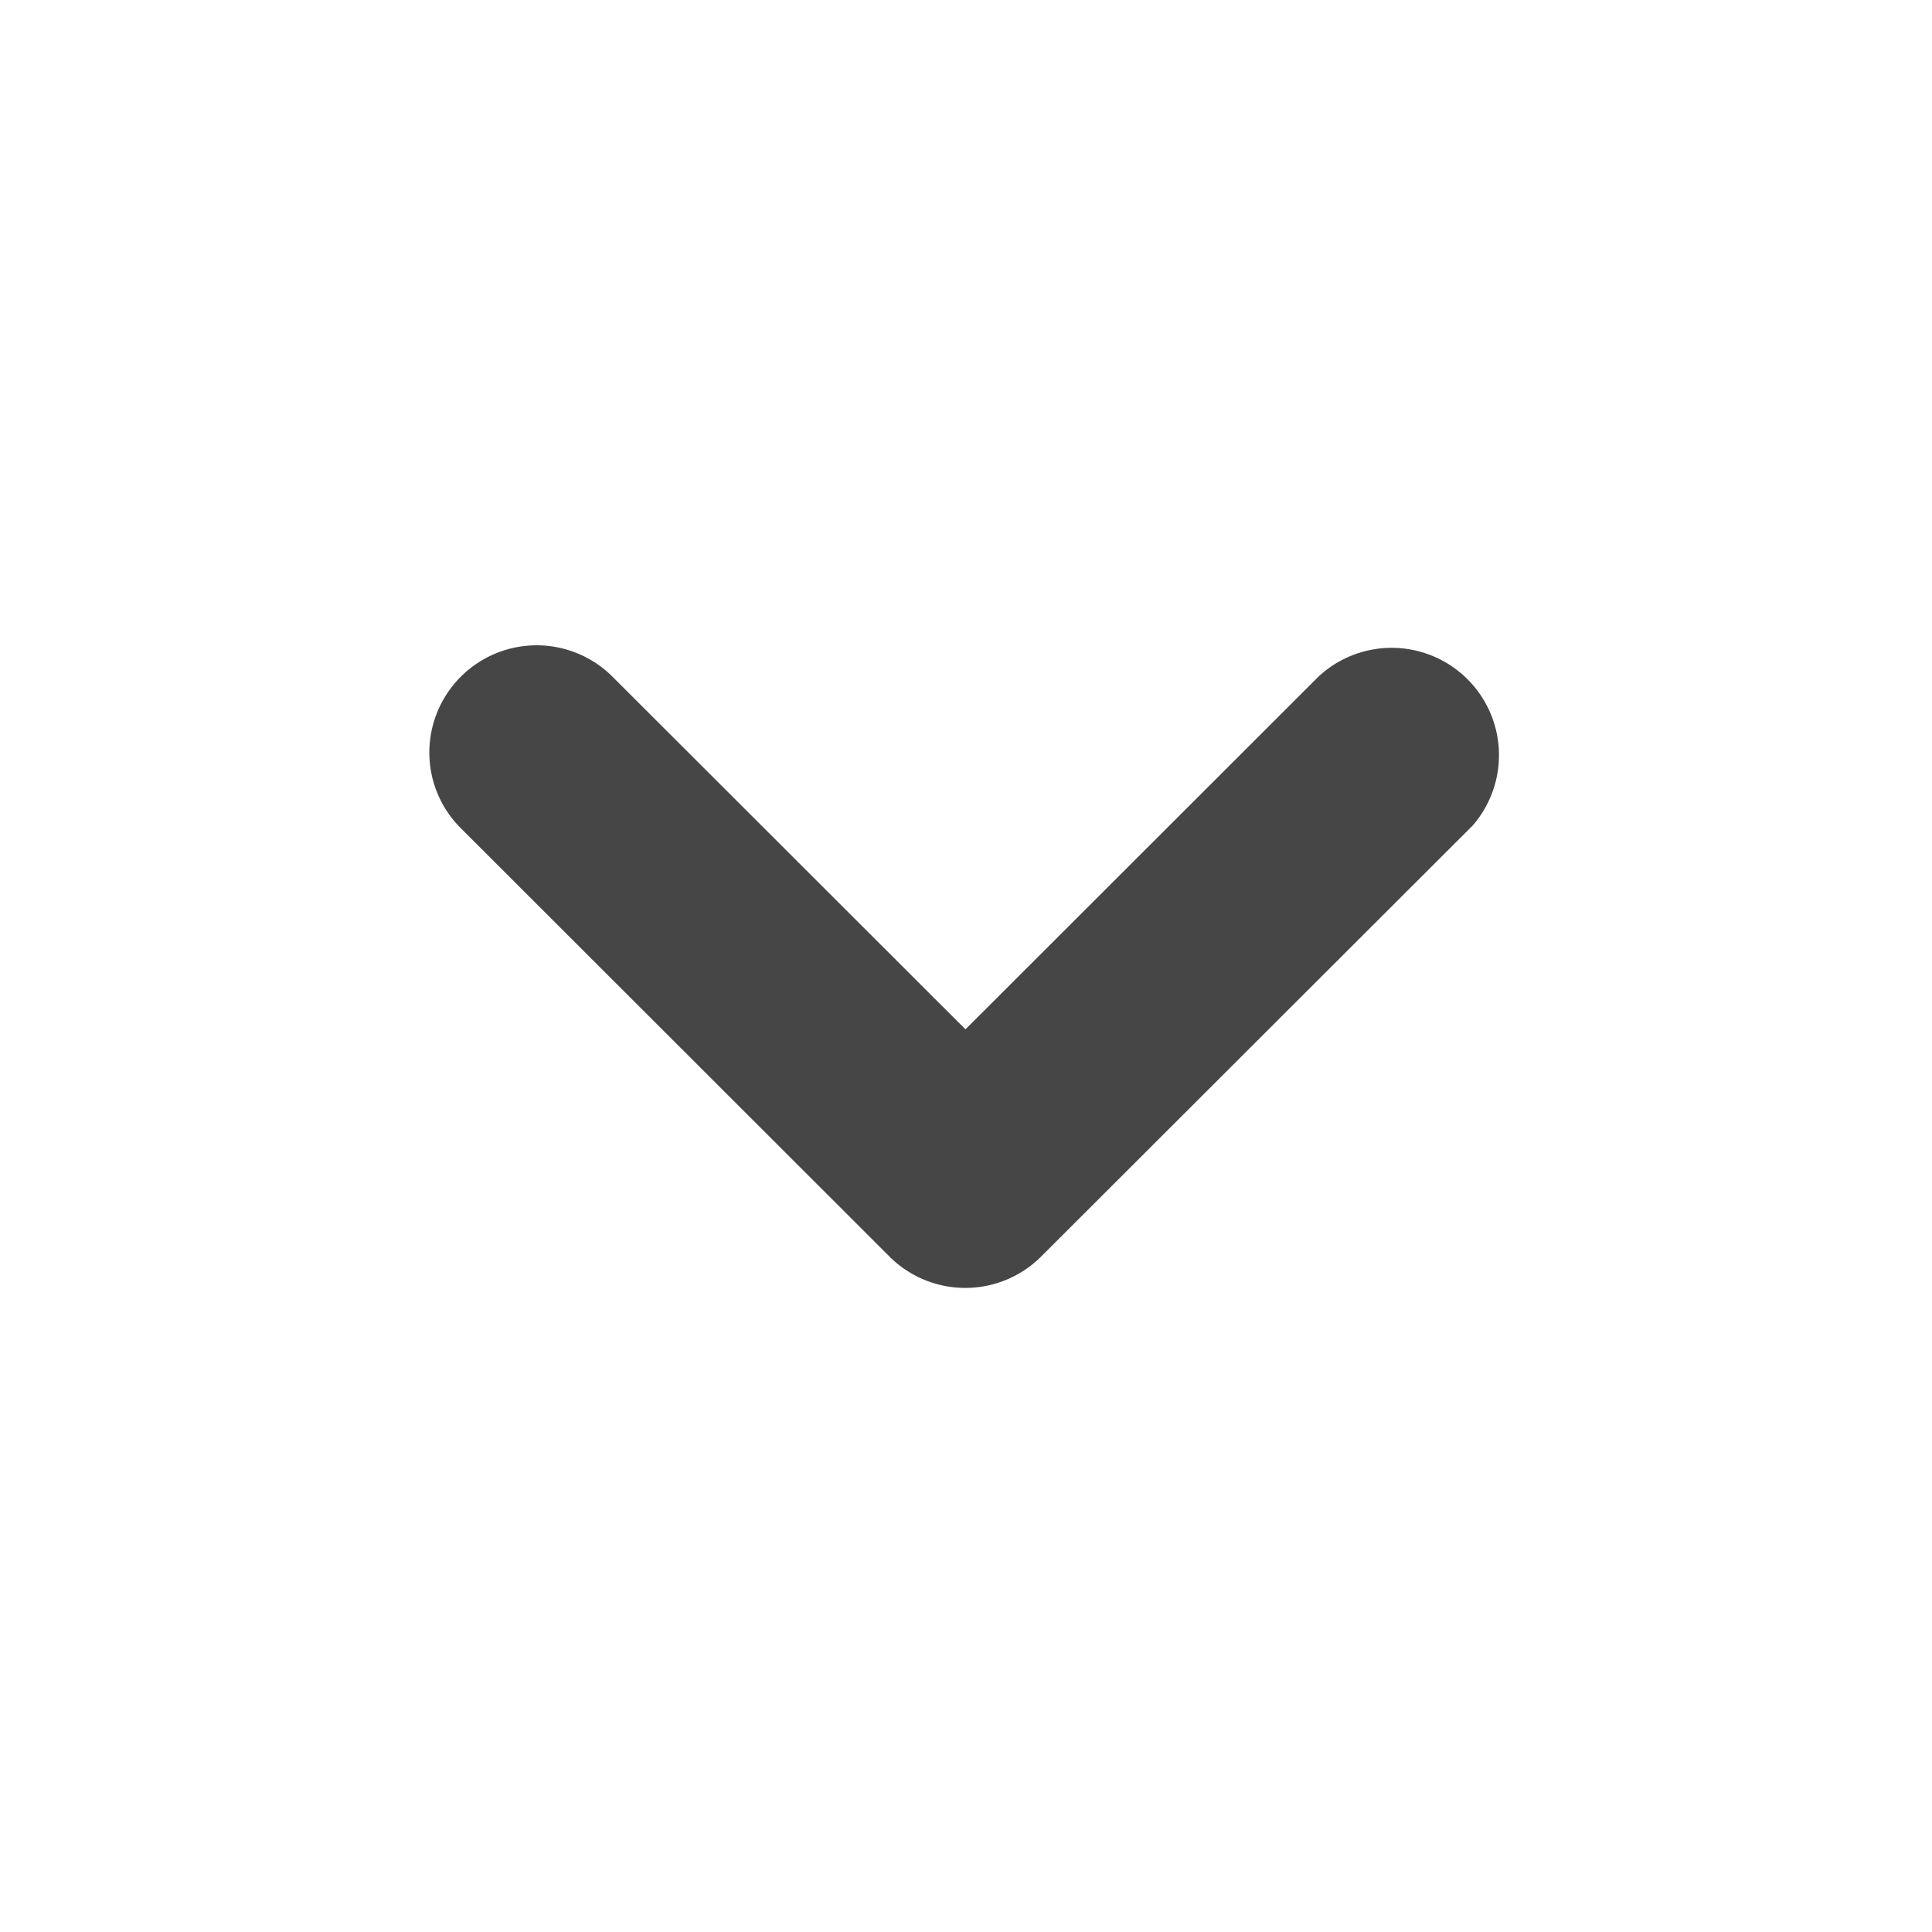
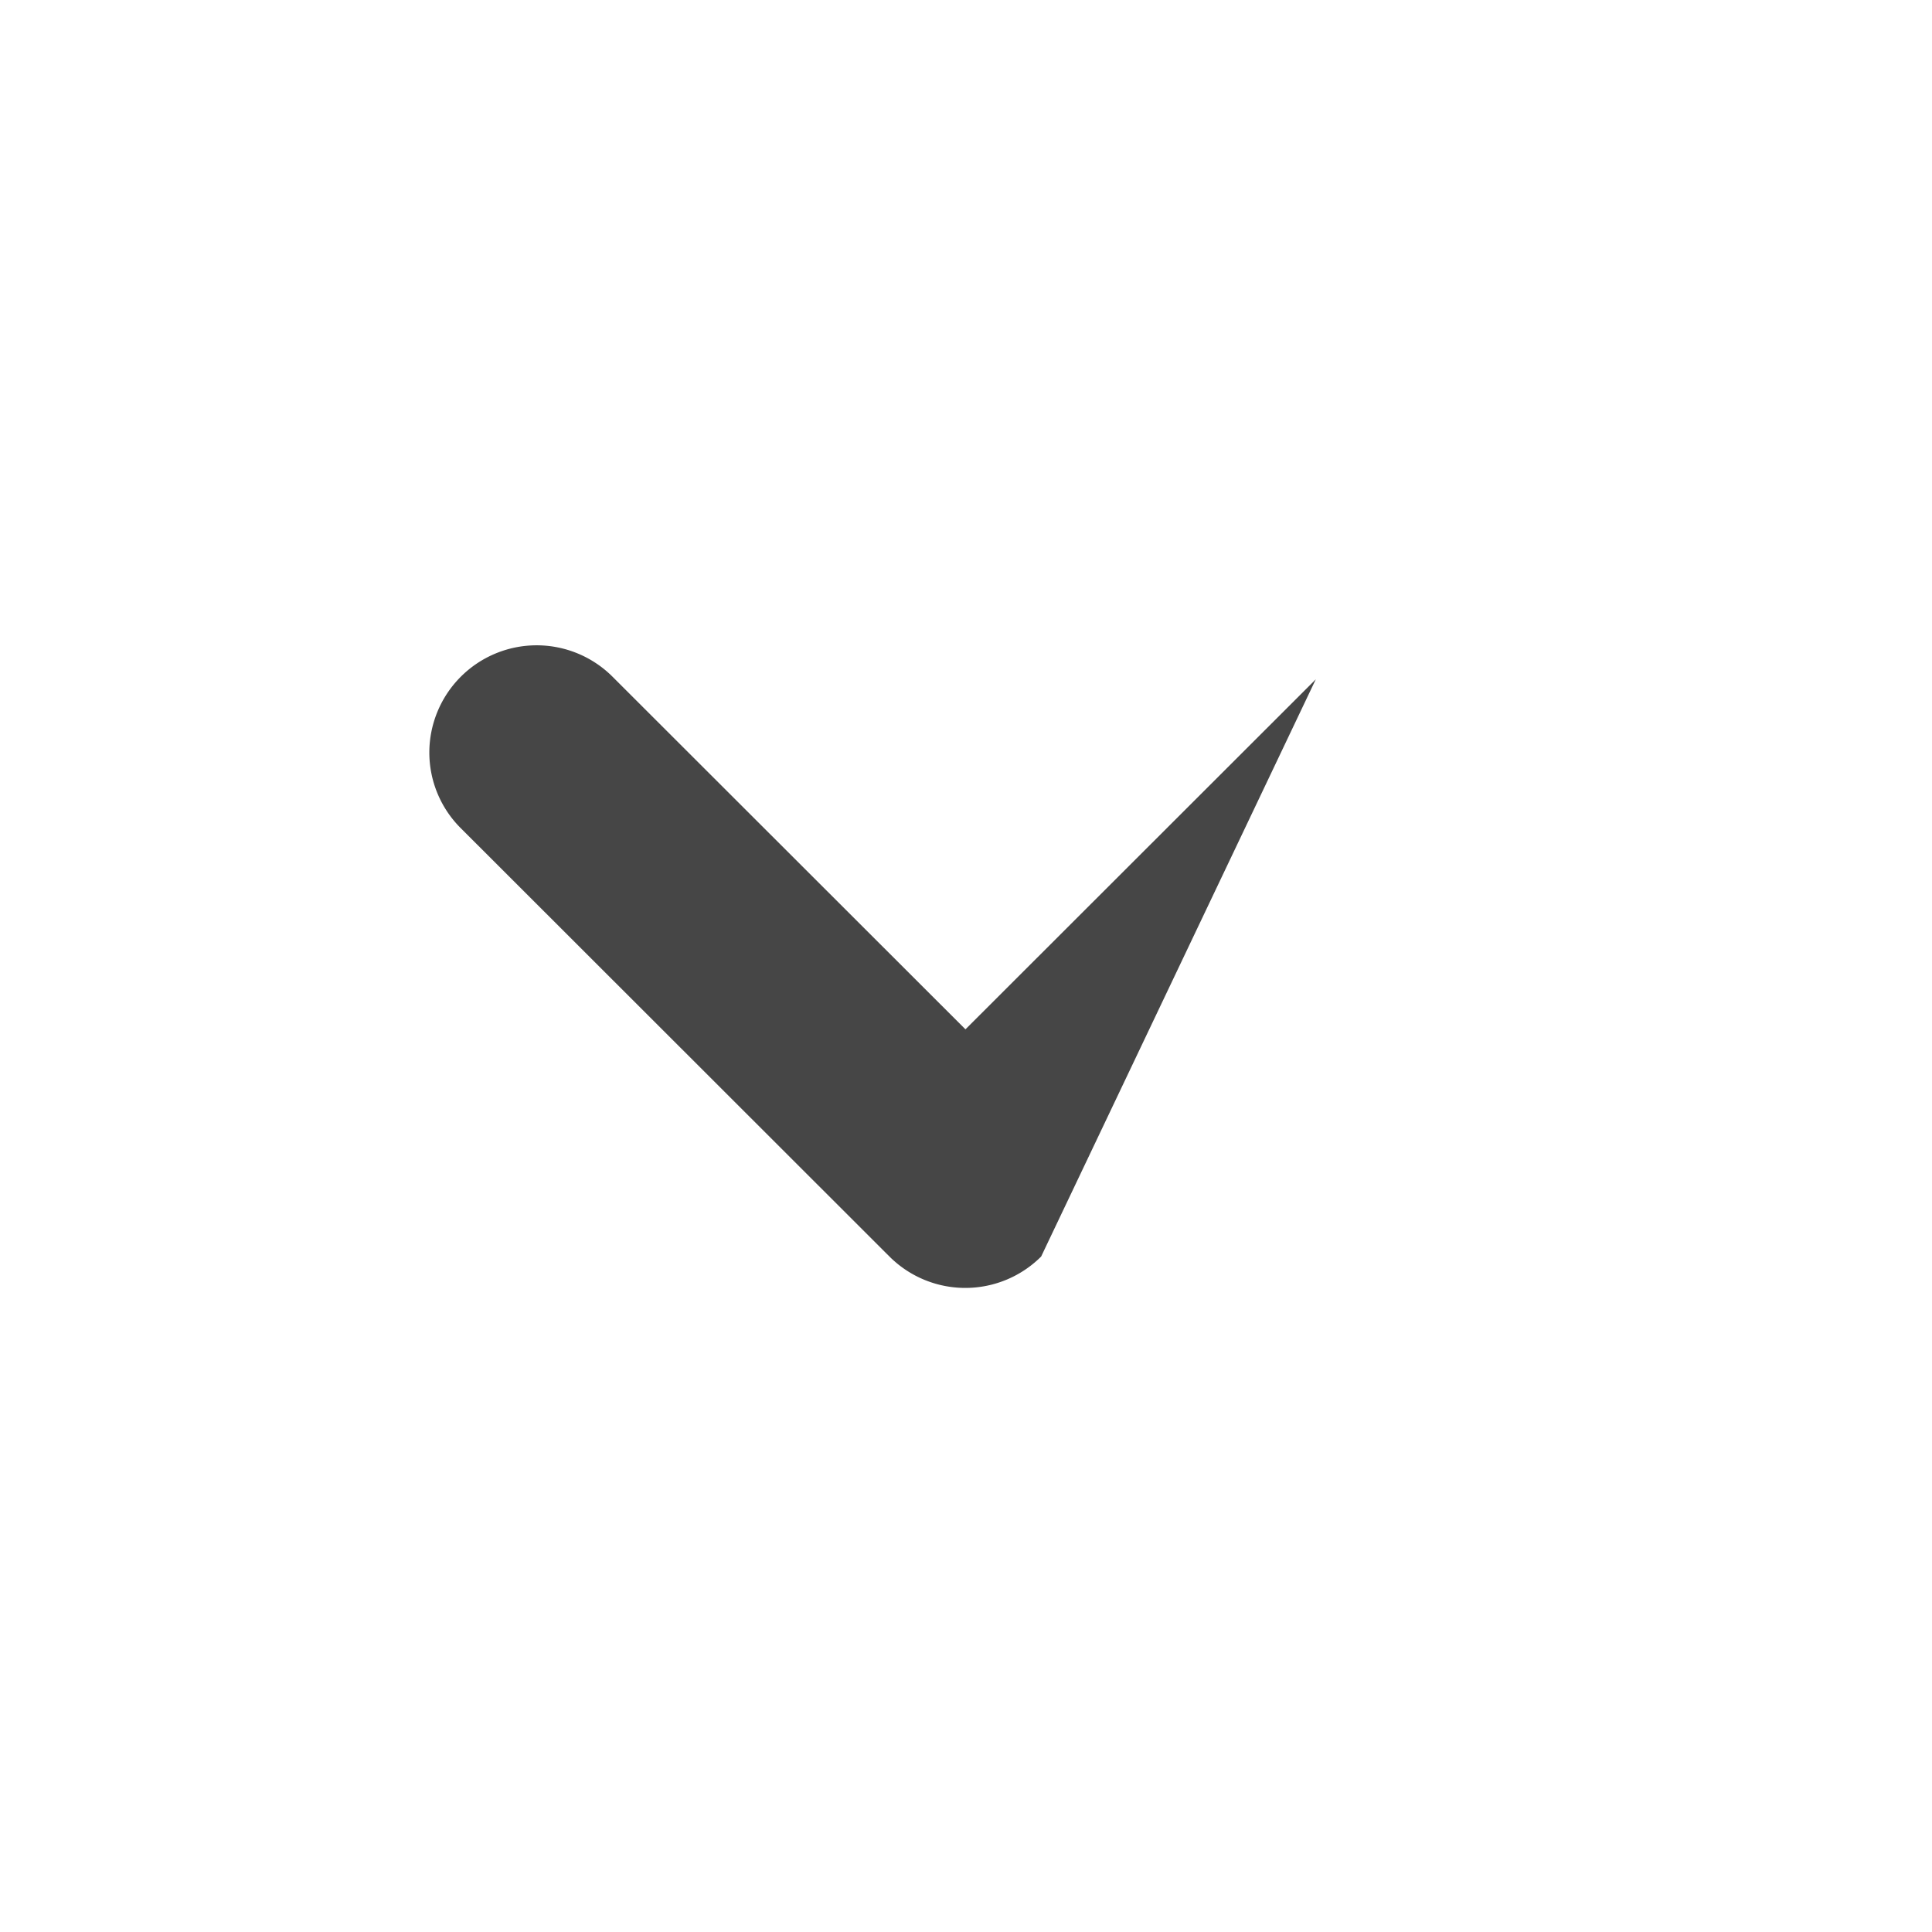
<svg xmlns="http://www.w3.org/2000/svg" height="18" viewBox="0 0 18 18" width="18">
  <defs>
    <style>
      .fill {
        fill: #464646;
      }
    </style>
  </defs>
  <title>S ChevronDown 18 N</title>
-   <rect id="Canvas" fill="#ff13dc" opacity="0" width="18" height="18" />
-   <path class="fill" d="M4,7.01a1,1,0,0,1,1.706-.706l3.289,3.286,3.289-3.286a1,1,0,0,1,1.437,1.387l-.025.025L9.7,11.707a1,1,0,0,1-1.413,0L4.293,7.716A.995.995,0,0,1,4,7.01Z" />
+   <path class="fill" d="M4,7.01a1,1,0,0,1,1.706-.706l3.289,3.286,3.289-3.286l-.025.025L9.7,11.707a1,1,0,0,1-1.413,0L4.293,7.716A.995.995,0,0,1,4,7.01Z" />
</svg>